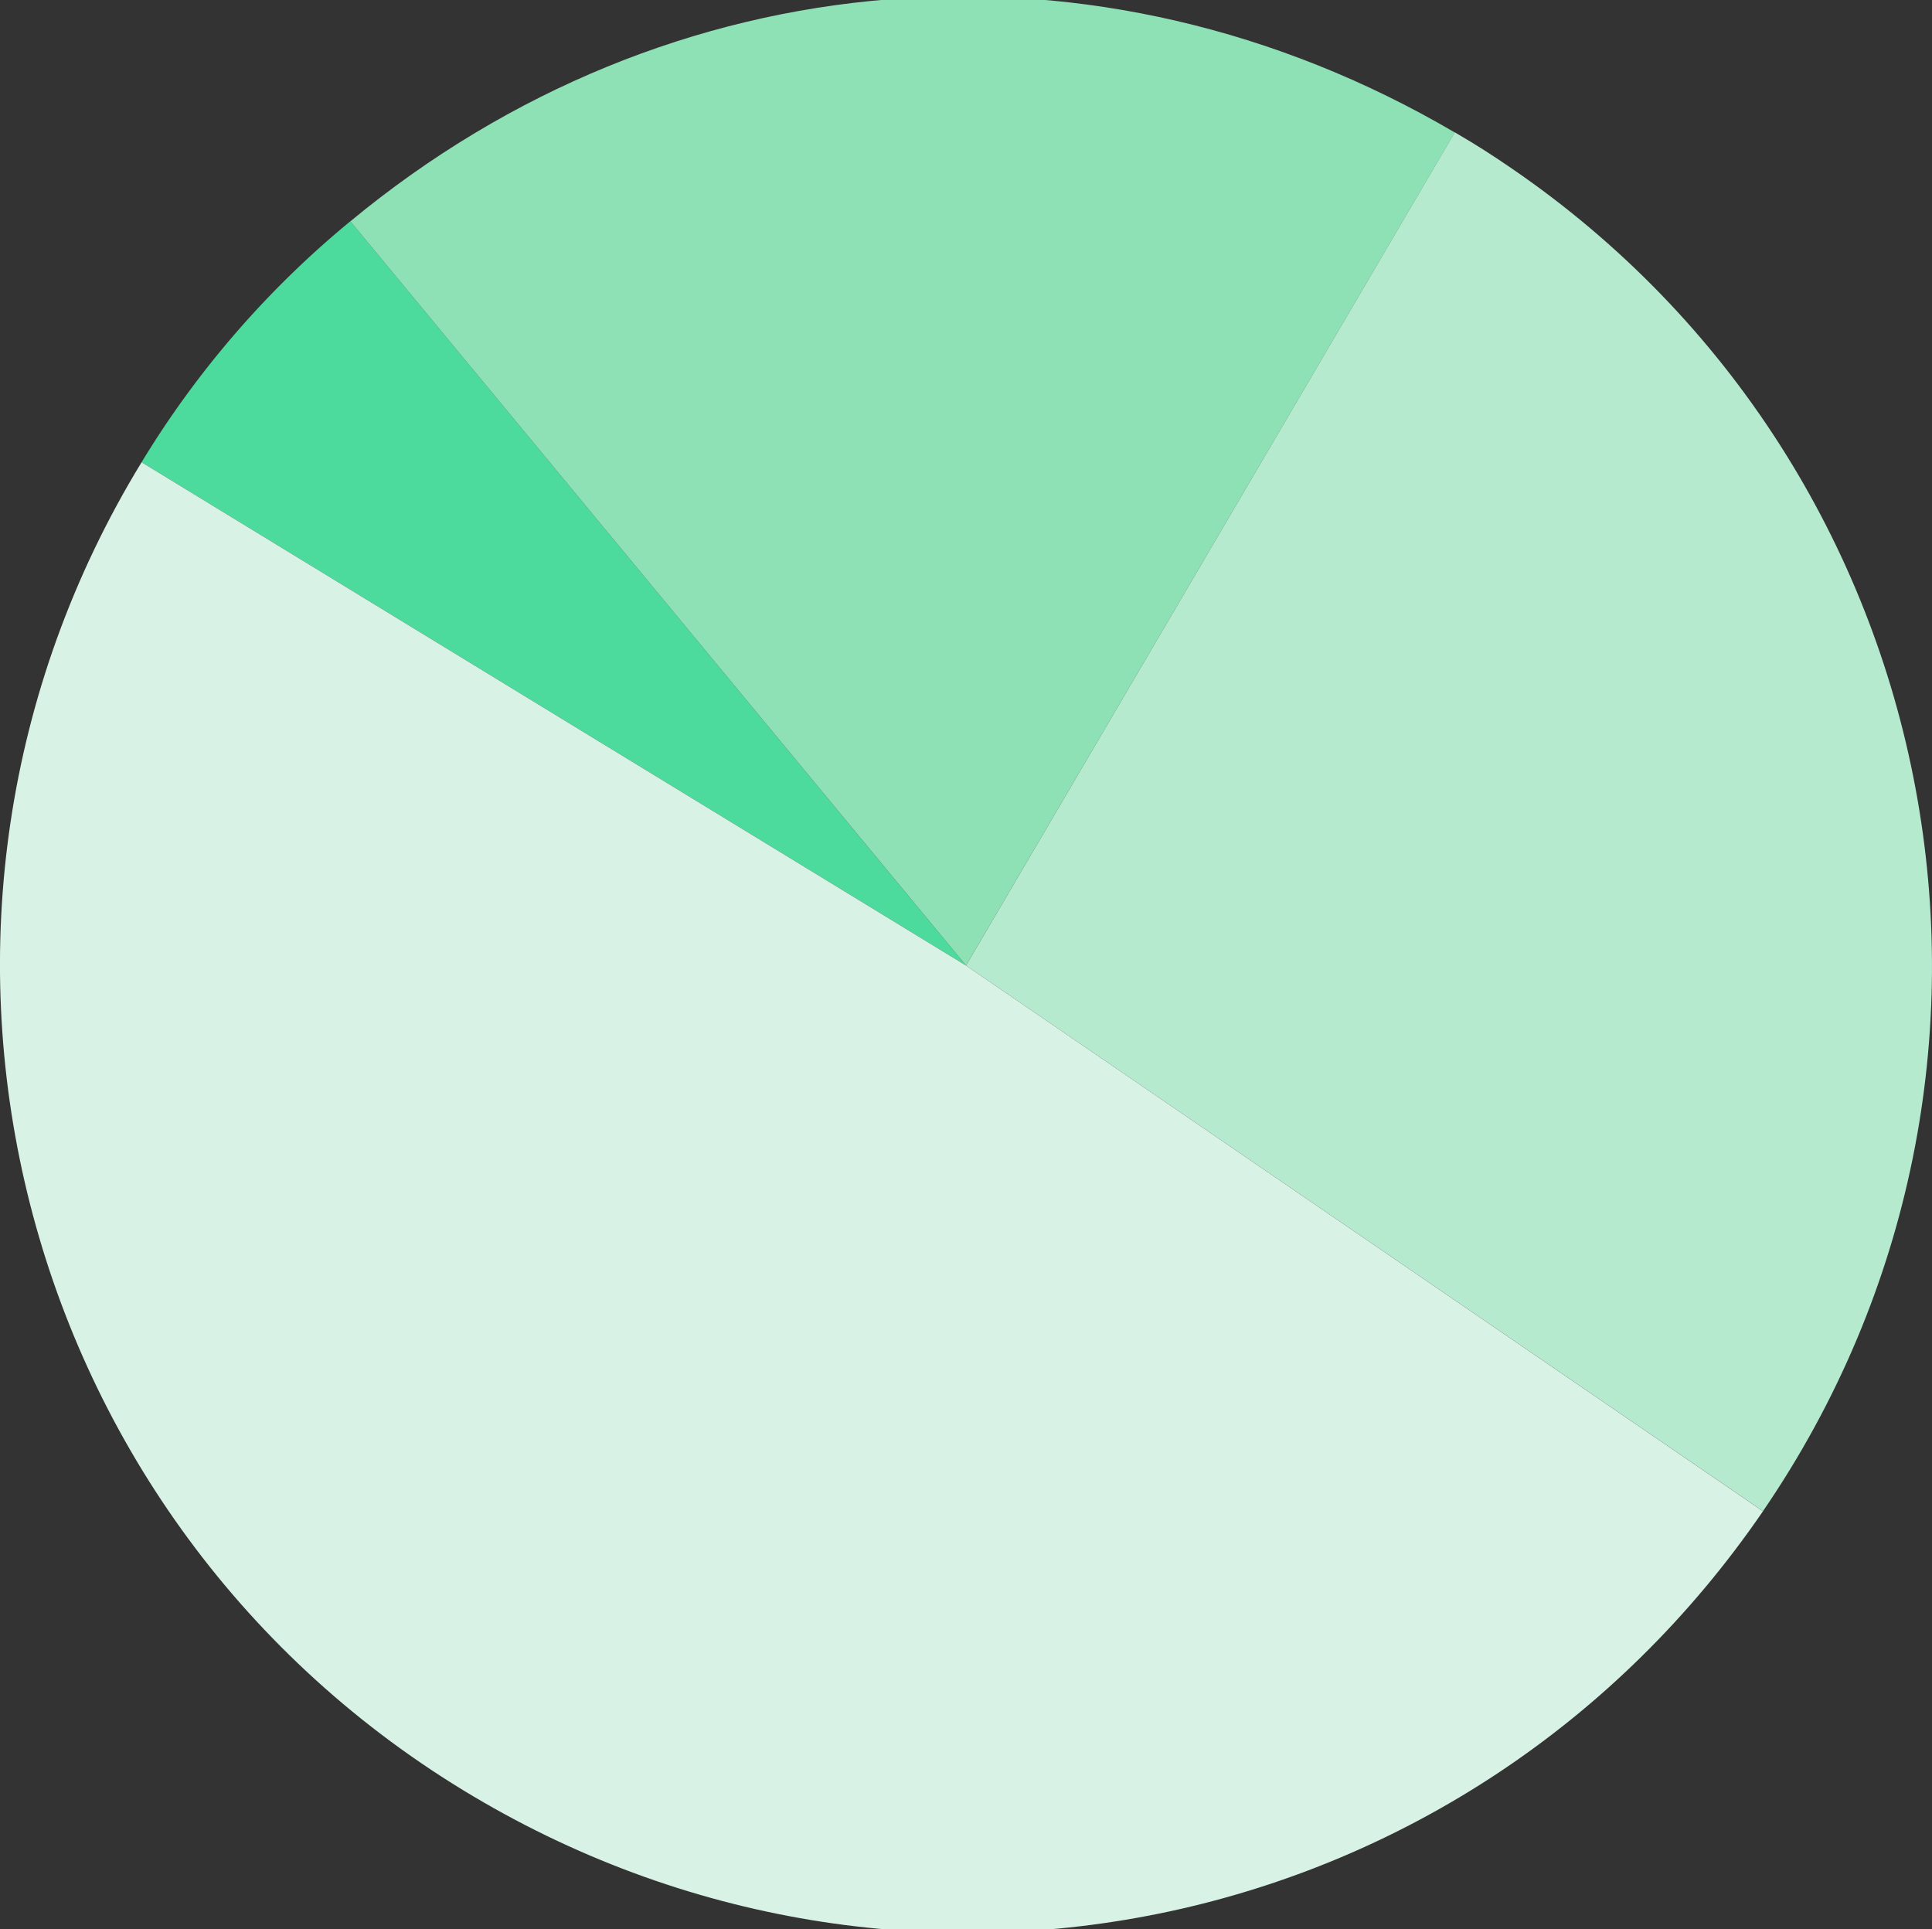
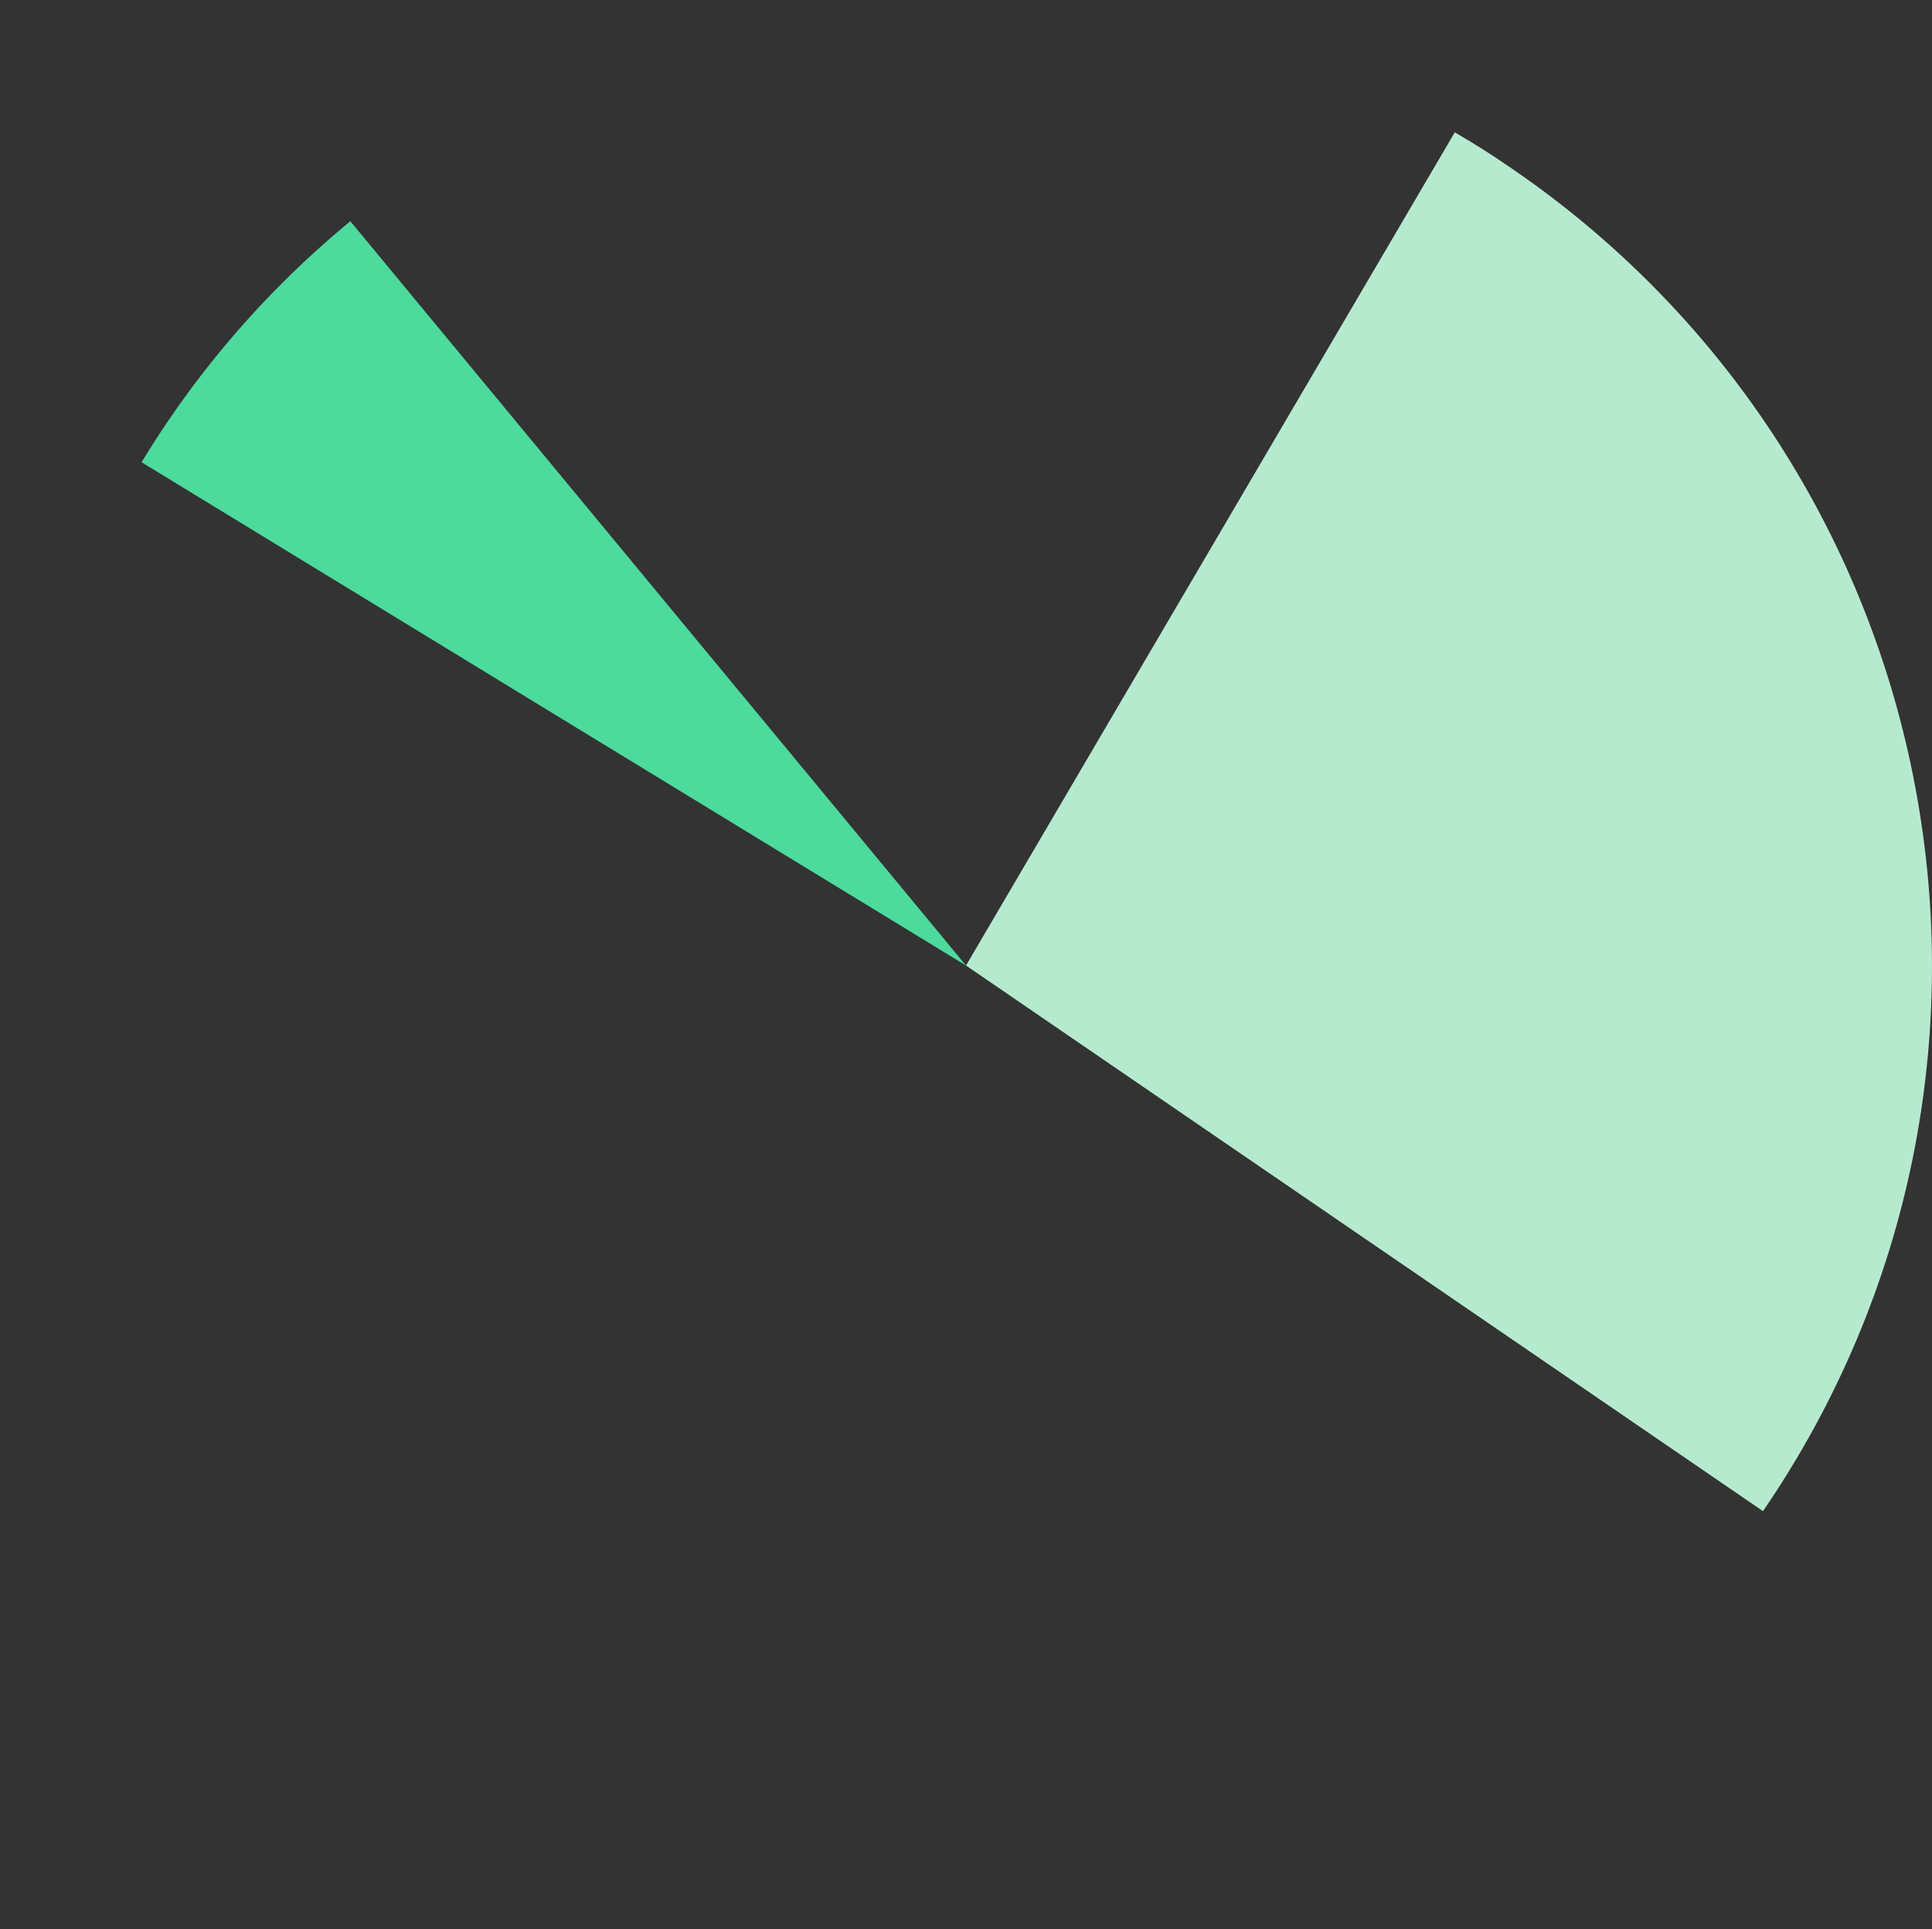
<svg xmlns="http://www.w3.org/2000/svg" id="Layer_1" data-name="Layer 1" viewBox="0 0 793.19 792">
  <rect x="0" y="0" width="793.19" height="792" fill="#333333" stroke="none" />
  <defs>
    <style>.cls-1{fill:none;}.cls-2{clip-path:url(#clip-path);}.cls-3{fill:#4dda9d;}.cls-4{fill:#8de1b5;}.cls-5{fill:#b6eacf;}.cls-6{fill:#d9f2e6;}</style>
    <clipPath id="clip-path">
      <rect class="cls-1" y="-1.52" width="793.19" height="795.04" />
    </clipPath>
  </defs>
  <g class="cls-2">
    <path class="cls-3" d="M396.6,396.38,143.84,90.83a390.11,390.11,0,0,0-85.71,98.94Z" />
-     <path class="cls-4" d="M396.6,396.38l200.67-342c-146.58-86-322.49-71.85-453.43,36.48Z" />
    <path class="cls-5" d="M396.6,396.38l327.2,224c123.73-180.7,77.54-427.5-103.16-551.23-8.86-6.06-14.11-9.4-23.37-14.83Z" />
-     <path class="cls-6" d="M396.6,396.38,58.13,189.77C-56,376.7,3.07,620.74,190,734.85c181.14,110.57,413.9,60.67,533.8-114.44Z" />
  </g>
</svg>